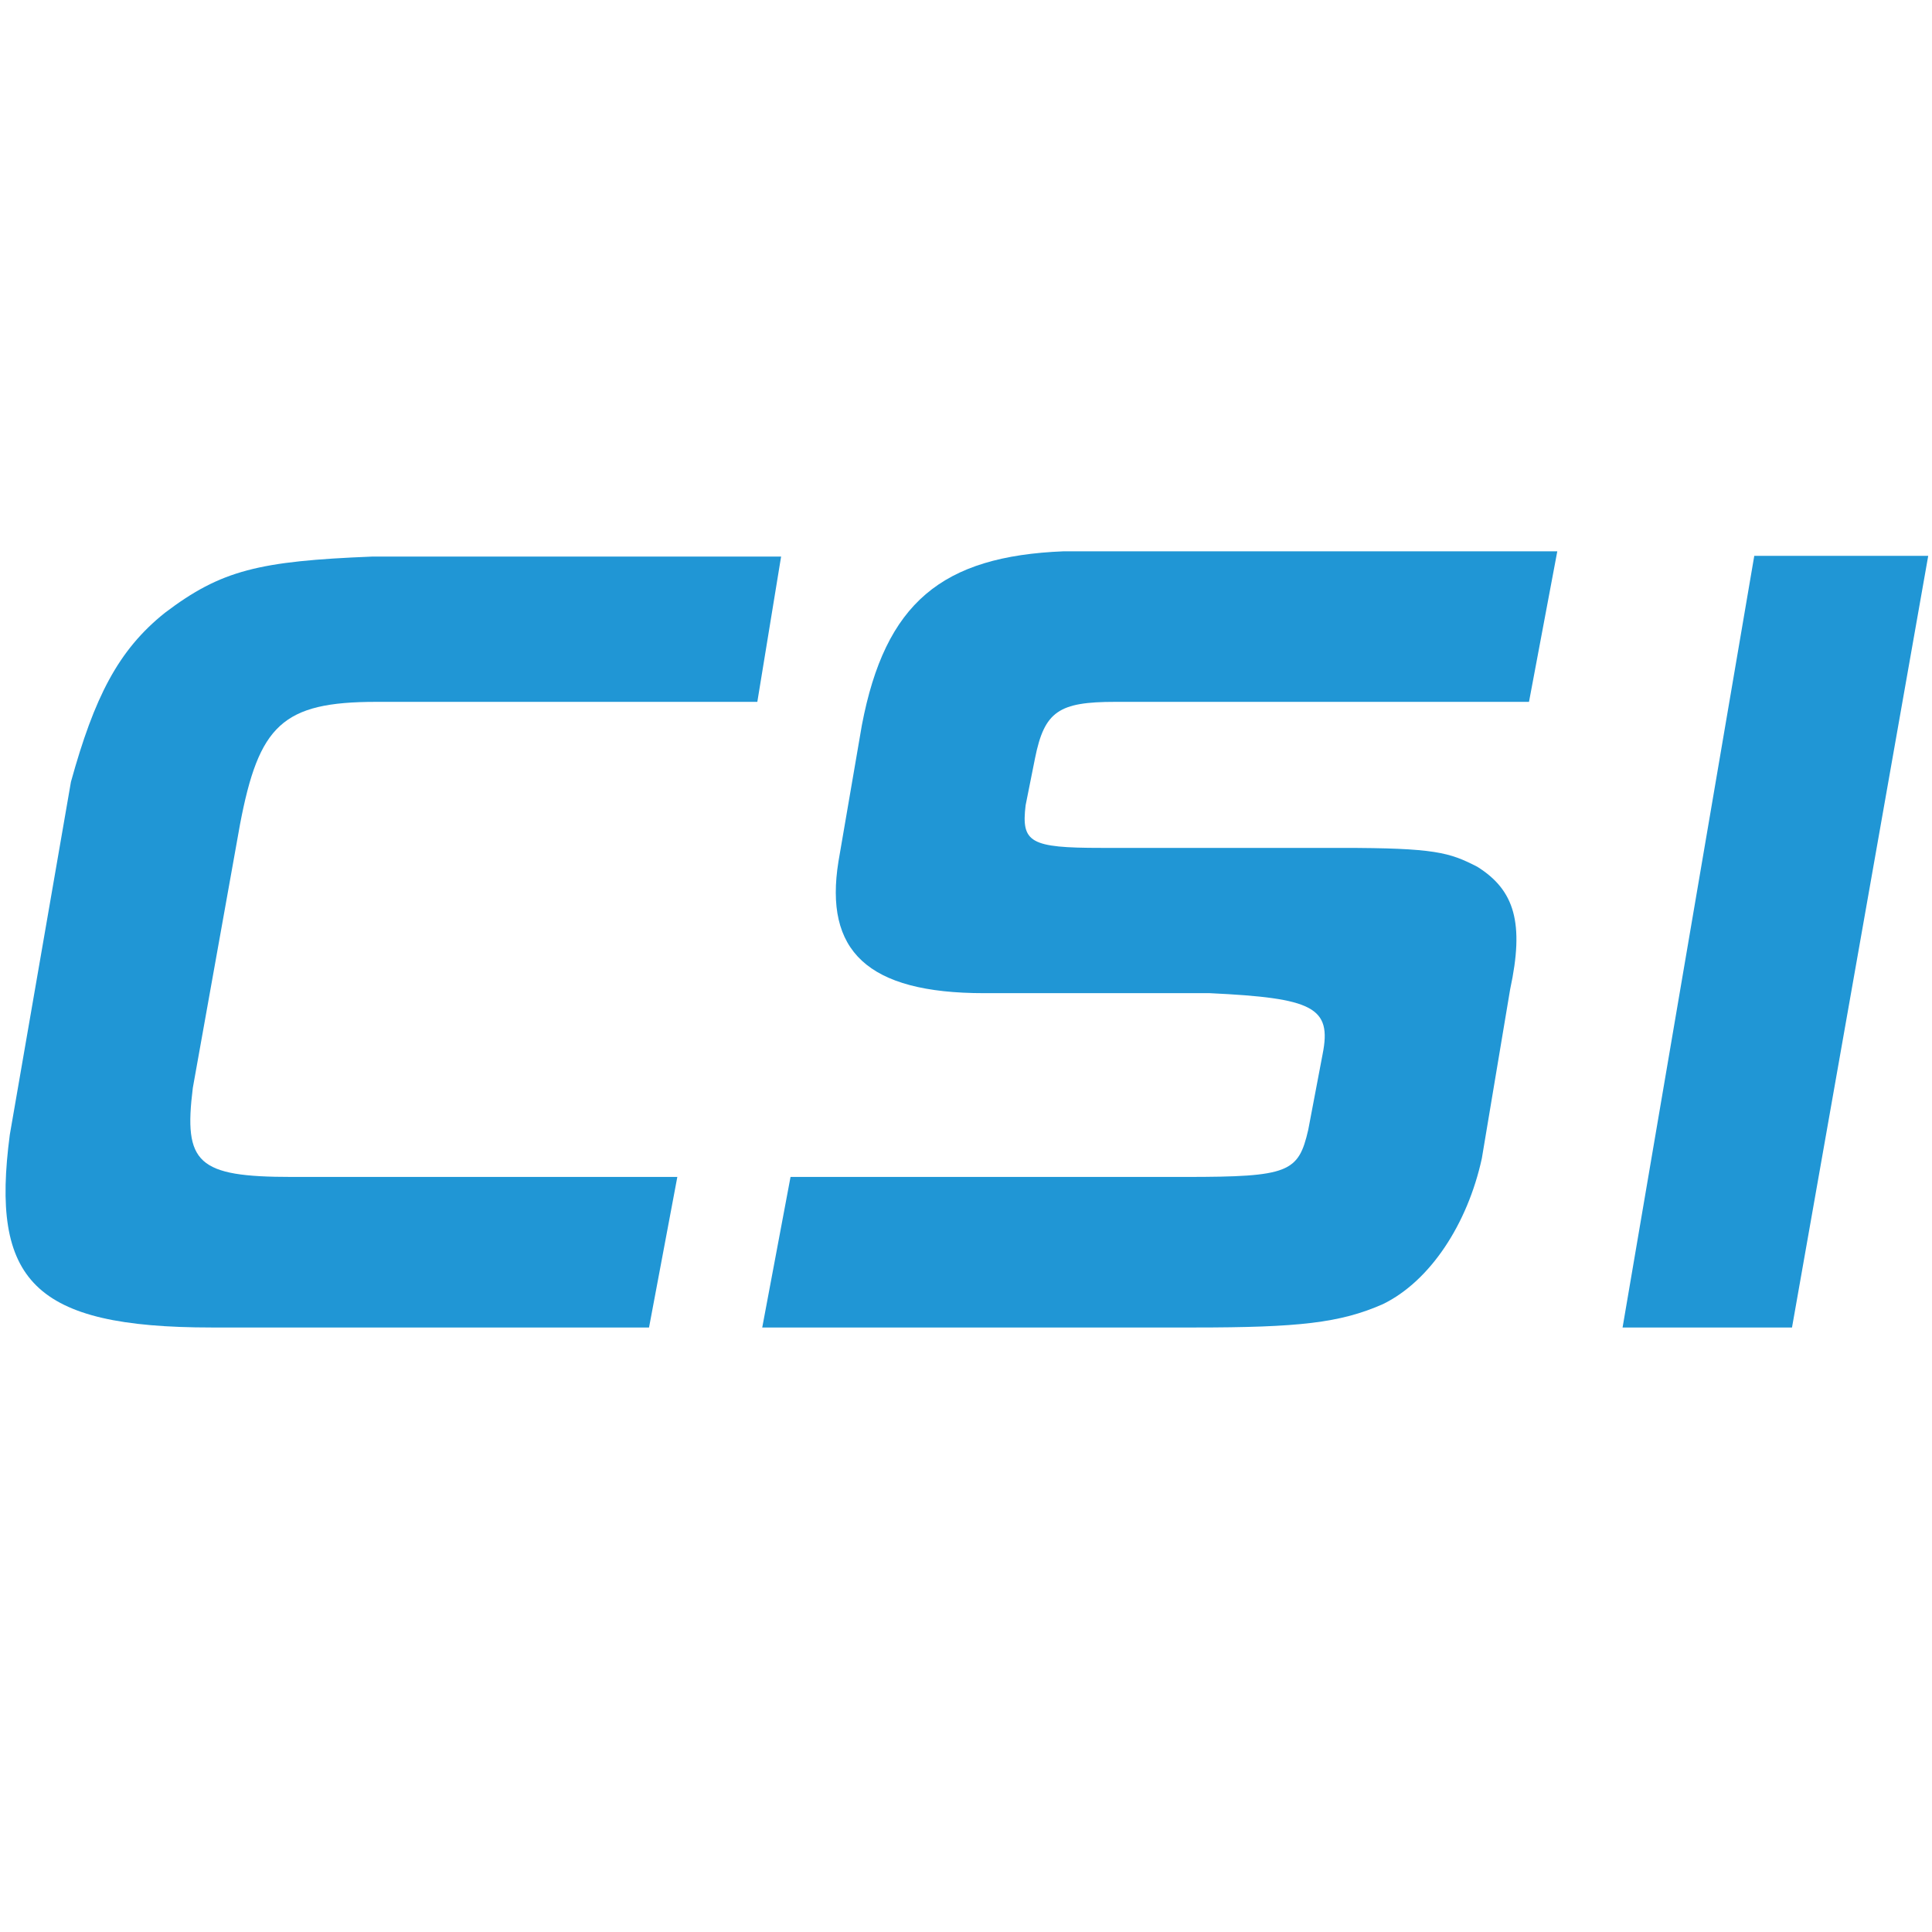
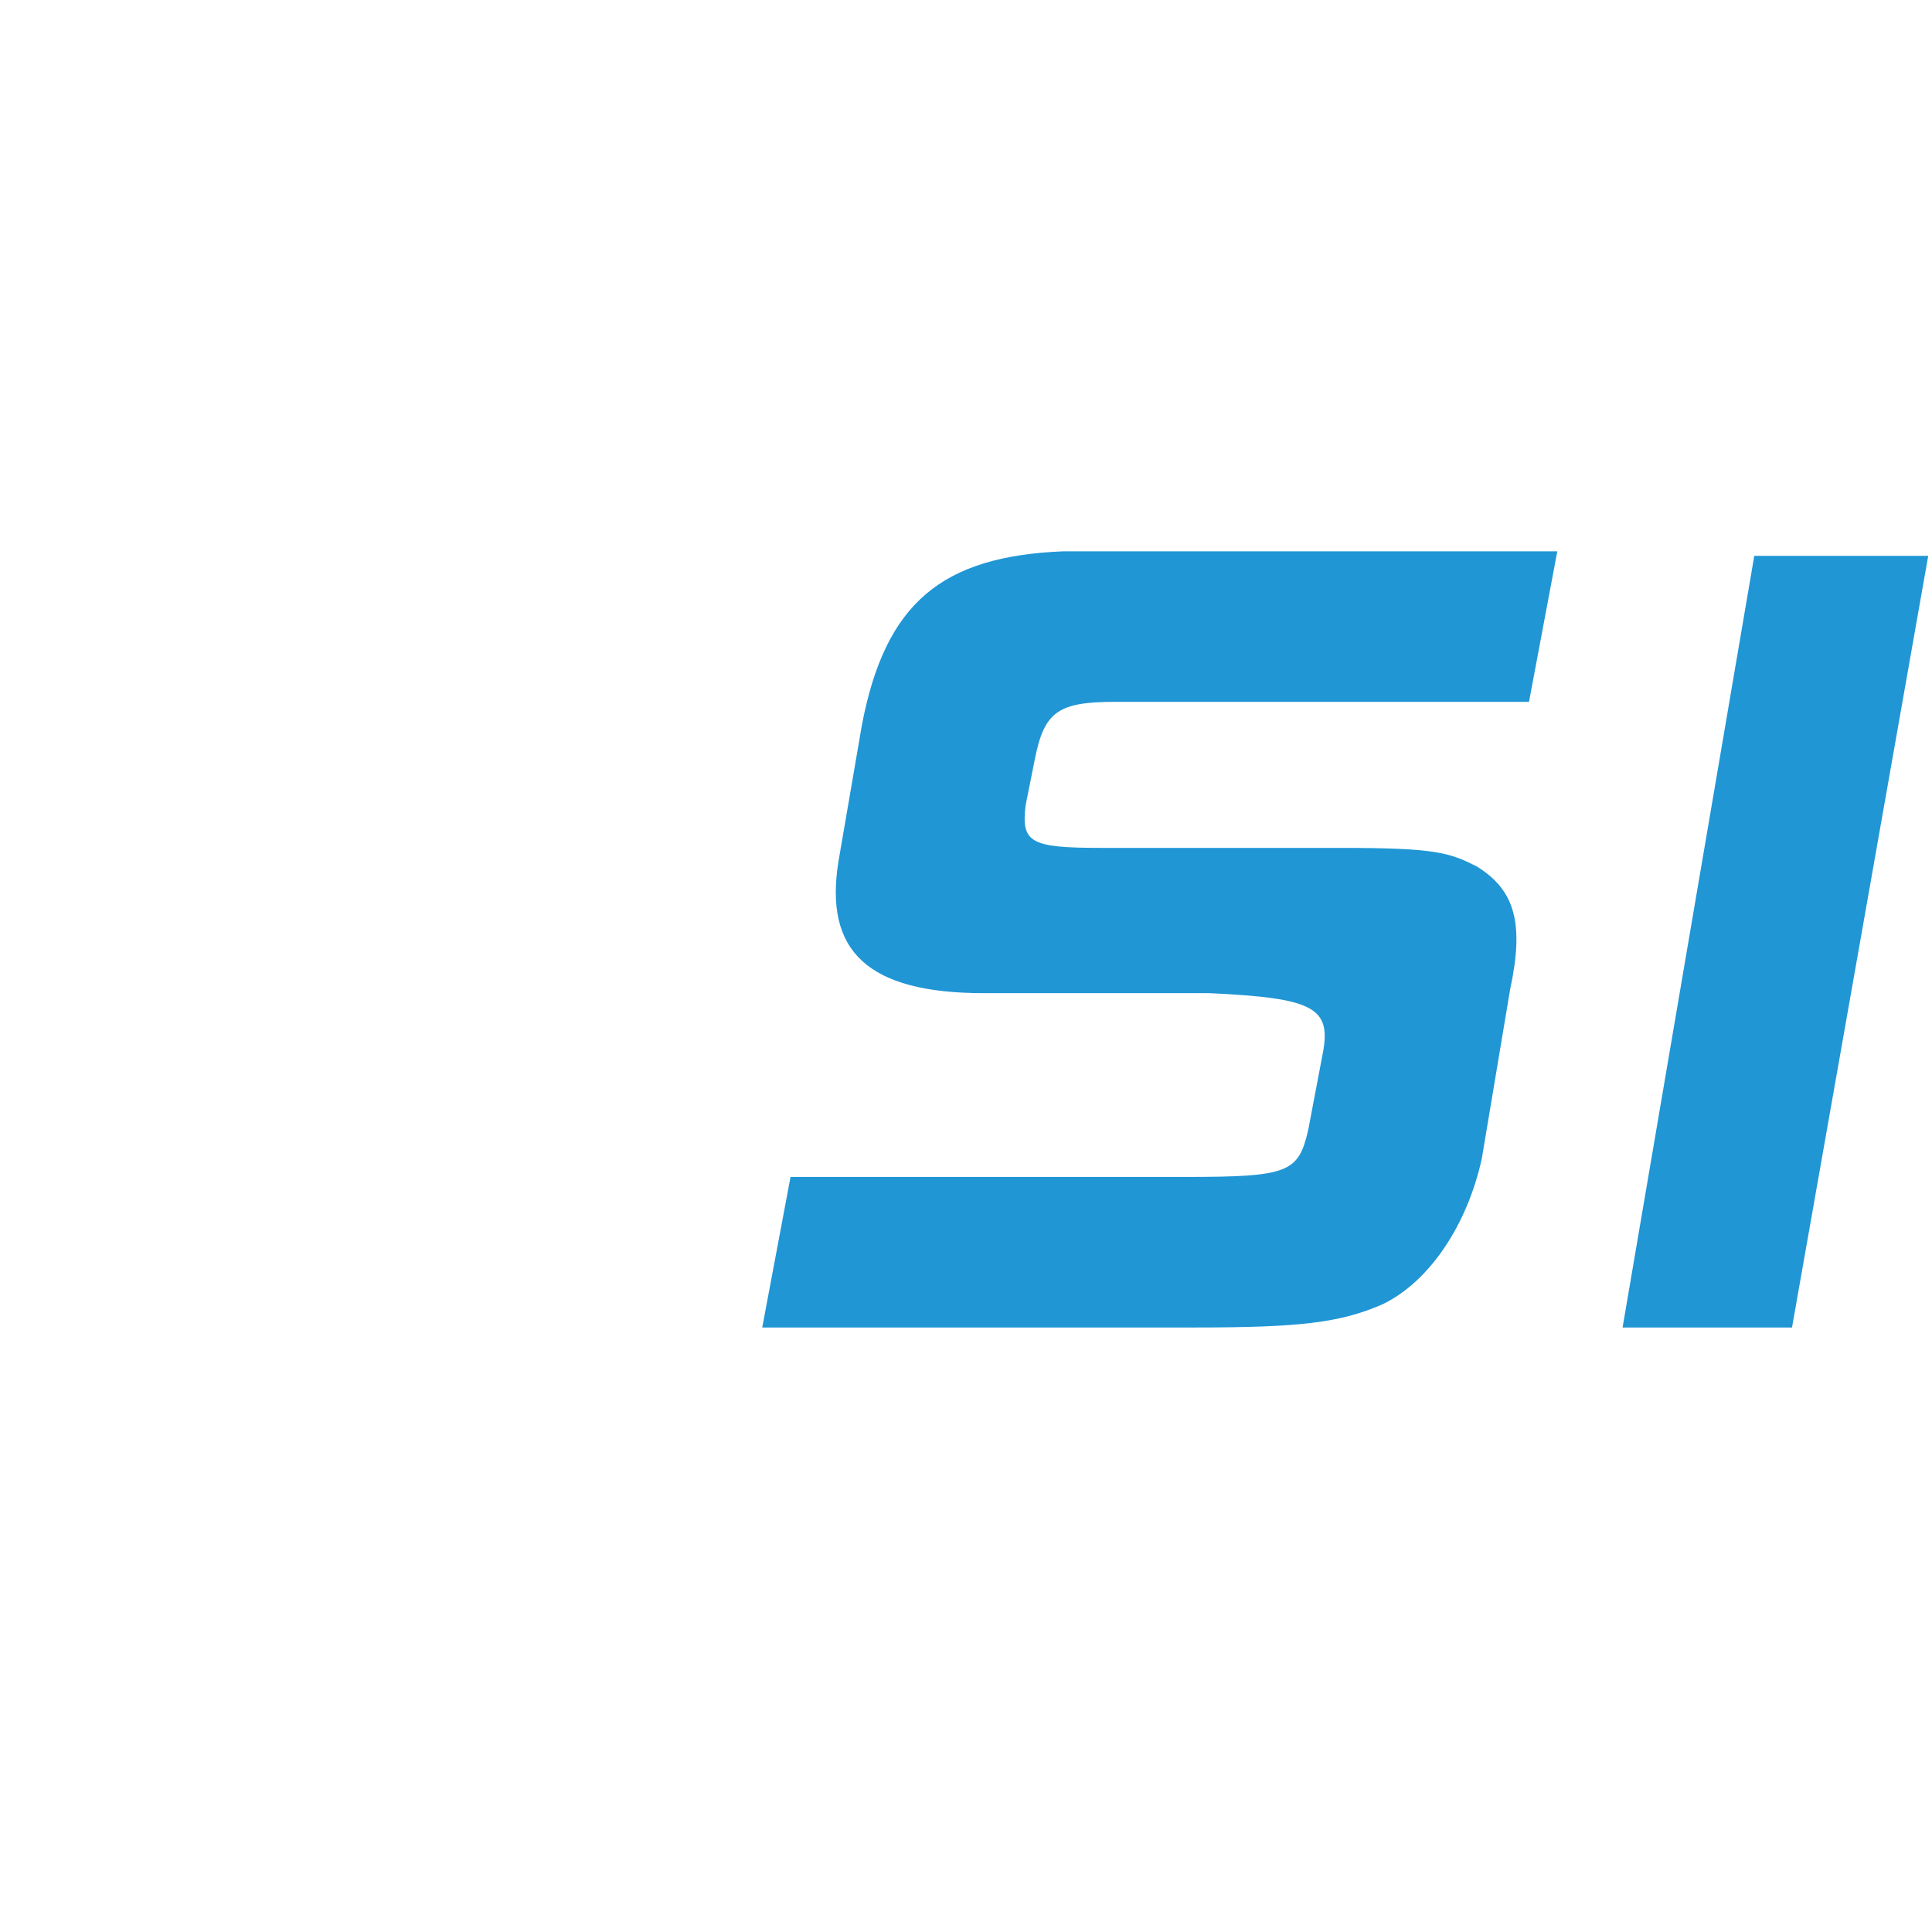
<svg xmlns="http://www.w3.org/2000/svg" id="レイヤー_1" x="0px" y="0px" width="512px" height="512px" viewBox="0 0 512 512" style="enable-background:new 0 0 512 512;" xml:space="preserve">
  <style type="text/css">	.st0{fill:#2096D5;}</style>
  <g>
-     <path class="st0" d="M200.7,186H99.7c-24.9,0-31.1,6.2-36.1,32.5l-12.5,69.8c-2.5,20,1.2,23.6,26.2,23.6h102.2l-7.5,39.9H56.1  c-47.4,0-58.6-12.5-53.5-51.1l16.2-93.5c6.2-22.4,12.5-34.9,24.9-44.8c14.9-11.3,24.9-13.7,54.9-14.9h108.4L200.7,186z" />
    <path class="st0" d="M405.2,186H295.5c-14.9,0-18.7,2.5-21.2,14.9l-2.5,12.5c-1.2,9.9,1.2,11.3,20,11.3h63.6  c24.9,0,28.7,1.2,36.1,5c9.9,6.2,12.5,14.9,8.7,32.5l-7.5,44.8c-3.8,17.4-13.7,32.5-26.2,38.6c-11.3,5-22.4,6.2-49.9,6.2H202  l7.5-39.9h104.7c27.4,0,29.9-1.2,32.5-12.5l3.8-20c2.5-12.5-2.5-14.9-29.9-16.2h-59.8c-31.1,0-42.4-11.3-38.6-34.9l6.2-36.1  c6.2-32.5,21.2-44.8,53.5-46.1h130.8L405.2,186z" />
    <path class="st0" d="M511,147.3l-36.1,204.5H430l34.9-204.5H511z" />
  </g>
</svg>